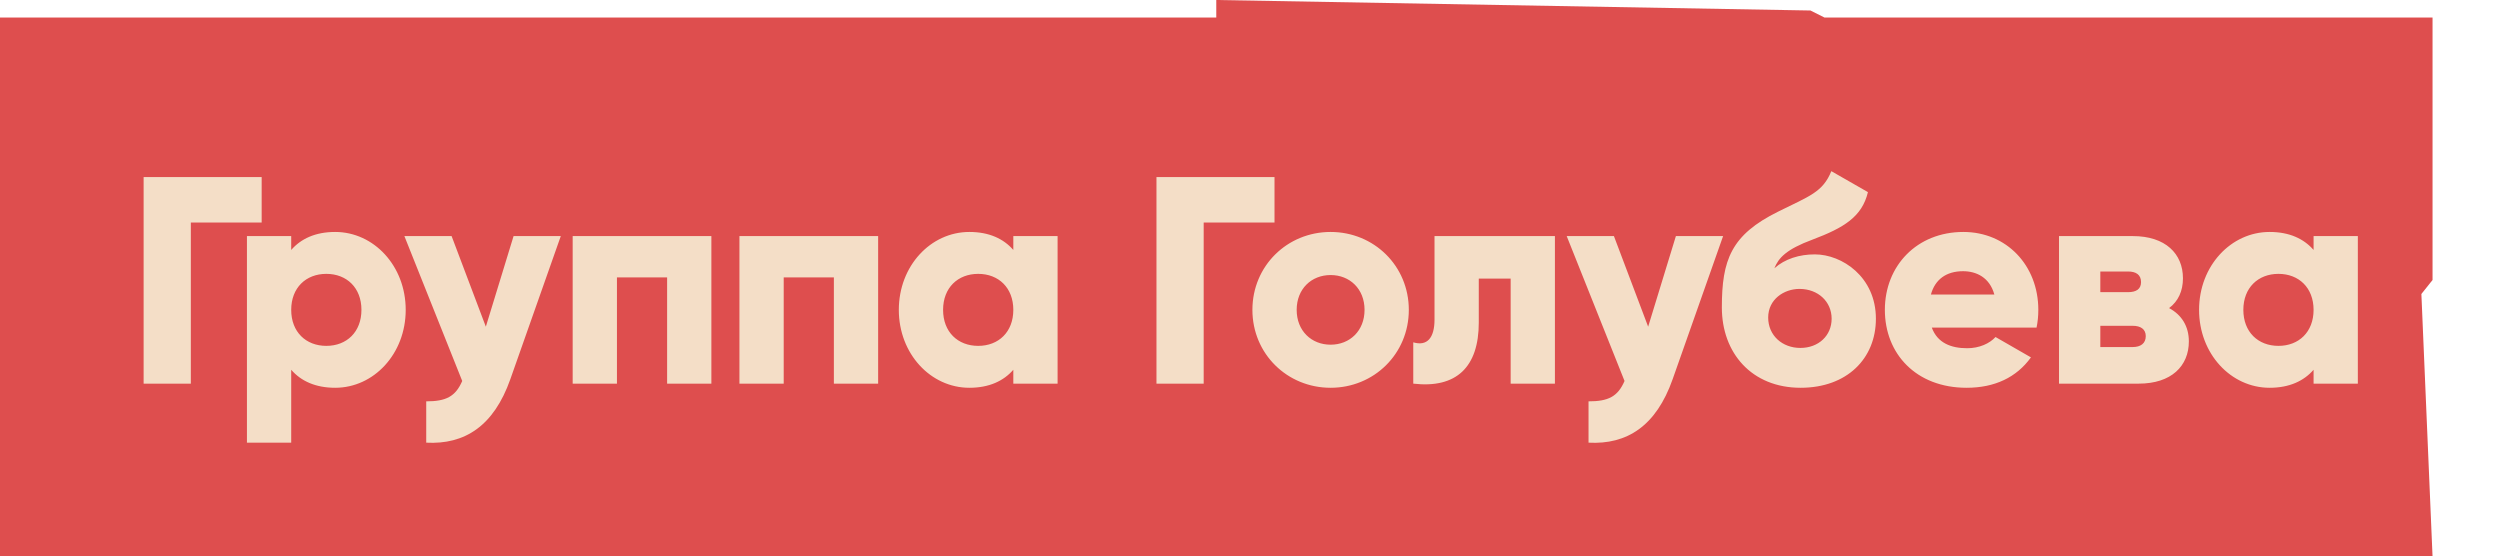
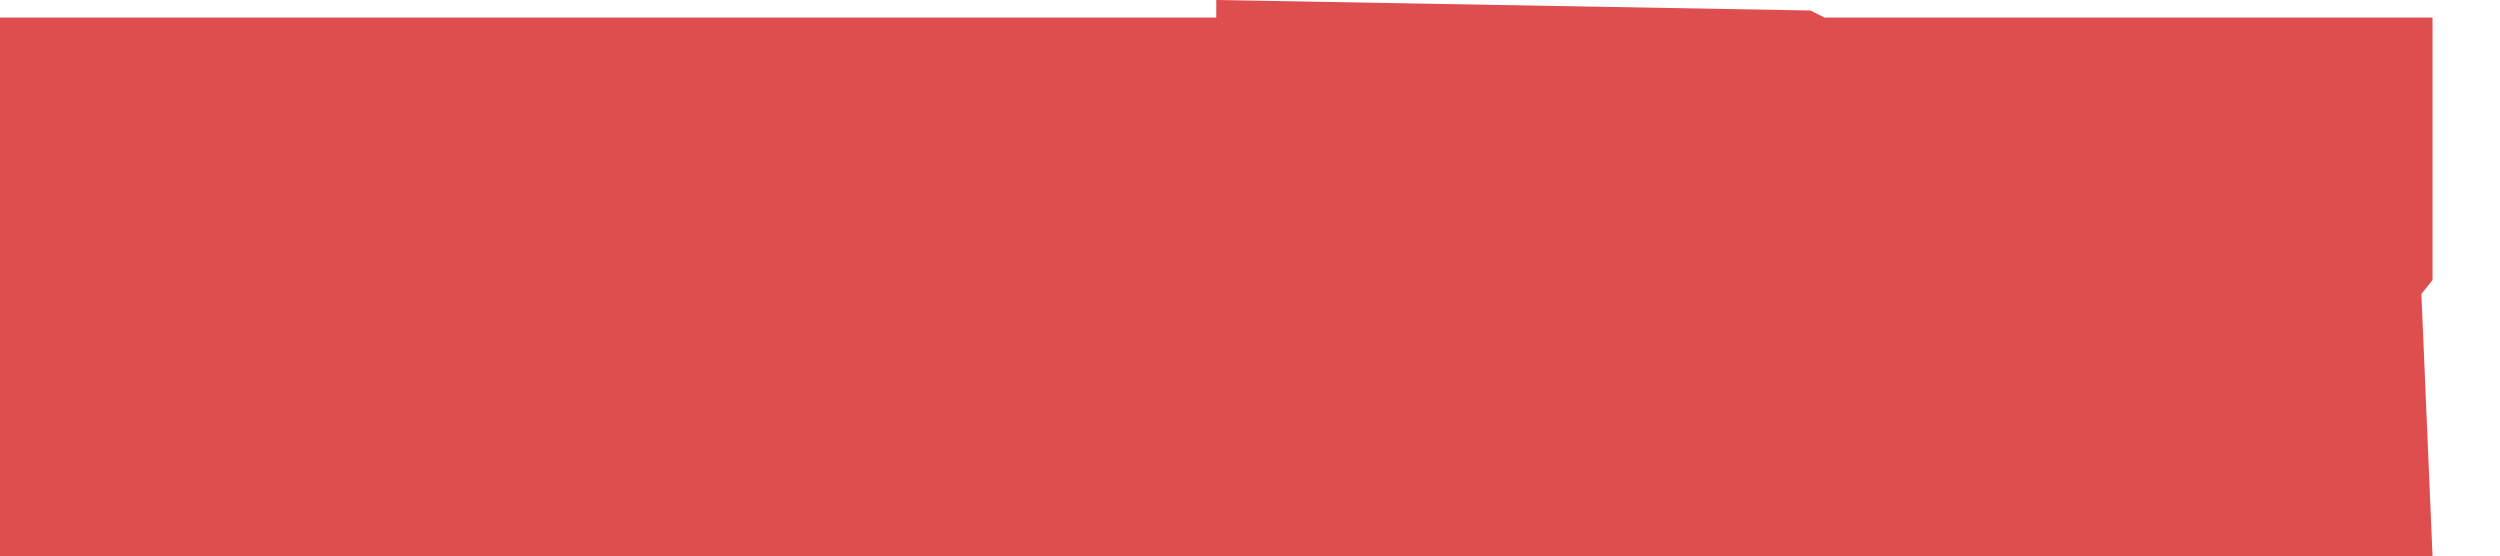
<svg xmlns="http://www.w3.org/2000/svg" width="593" height="132" viewBox="0 0 593 132" fill="none">
  <path d="M0 4.151H288.5V0L429.441 2.491L432.75 4.151H577V66.415L574.353 69.736L577 132H0V4.151Z" fill="#DE4E4E" />
-   <path d="M62.066 42H34.066V91H45.266V52.78H62.066V42ZM79.504 55.02C74.814 55.02 71.384 56.63 69.074 59.29V56H58.574V105H69.074V87.71C71.384 90.37 74.814 91.98 79.504 91.98C88.674 91.98 96.234 83.93 96.234 73.5C96.234 63.07 88.674 55.02 79.504 55.02ZM77.404 82.04C72.574 82.04 69.074 78.75 69.074 73.5C69.074 68.25 72.574 64.96 77.404 64.96C82.234 64.96 85.734 68.25 85.734 73.5C85.734 78.75 82.234 82.04 77.404 82.04ZM121.82 56L115.24 77.49L107.12 56H95.92L109.64 90.37C108.03 94.08 105.79 95.2 101.1 95.2V105C110.2 105.49 117.13 101.08 121.05 89.95L133.02 56H121.82ZM168.739 56H135.839V91H146.339V65.8H158.239V91H168.739V56ZM208.295 56H175.395V91H185.895V65.8H197.795V91H208.295V56ZM240.36 56V59.29C238.05 56.63 234.62 55.02 229.93 55.02C220.76 55.02 213.2 63.07 213.2 73.5C213.2 83.93 220.76 91.98 229.93 91.98C234.62 91.98 238.05 90.37 240.36 87.71V91H250.86V56H240.36ZM232.03 82.04C227.2 82.04 223.7 78.75 223.7 73.5C223.7 68.25 227.2 64.96 232.03 64.96C236.86 64.96 240.36 68.25 240.36 73.5C240.36 78.75 236.86 82.04 232.03 82.04ZM302.313 42H274.313V91H285.513V52.78H302.313V42ZM315.621 91.98C325.911 91.98 334.171 83.93 334.171 73.5C334.171 63.07 325.911 55.02 315.621 55.02C305.331 55.02 297.071 63.07 297.071 73.5C297.071 83.93 305.331 91.98 315.621 91.98ZM315.621 81.76C311.071 81.76 307.571 78.47 307.571 73.5C307.571 68.53 311.071 65.24 315.621 65.24C320.171 65.24 323.671 68.53 323.671 73.5C323.671 78.47 320.171 81.76 315.621 81.76ZM368.827 56H340.267V75.81C340.267 80.15 338.517 82.18 335.227 81.2V91C345.447 92.19 350.767 87.08 350.767 76.51V66.08H358.327V91H368.827V56ZM397.521 56L390.941 77.49L382.821 56H371.621L385.341 90.37C383.731 94.08 381.491 95.2 376.801 95.2V105C385.901 105.49 392.831 101.08 396.751 89.95L408.721 56H397.521ZM427.113 91.98C438.103 91.98 444.963 85.05 444.963 75.6C444.963 65.66 436.913 60.34 430.473 60.34C426.833 60.34 423.403 61.39 420.883 63.63C421.863 61.18 423.683 59.15 429.913 56.84C437.333 54.04 441.673 51.45 443.073 45.57L434.393 40.6C432.363 45.57 429.283 46.48 421.793 50.19C410.593 55.72 408.423 61.67 408.423 72.94C408.423 83.72 415.493 91.98 427.113 91.98ZM427.043 82.53C422.773 82.53 419.413 79.59 419.413 75.32C419.413 70.98 423.193 68.53 426.833 68.53C431.243 68.53 434.463 71.54 434.463 75.6C434.463 79.59 431.383 82.53 427.043 82.53ZM458.22 77.7H483.07C483.35 76.37 483.49 74.97 483.49 73.5C483.49 62.93 475.93 55.02 465.71 55.02C454.65 55.02 447.09 63.07 447.09 73.5C447.09 83.93 454.51 91.98 466.48 91.98C473.13 91.98 478.31 89.53 481.74 84.77L473.34 79.94C471.94 81.48 469.49 82.6 466.62 82.6C462.77 82.6 459.55 81.34 458.22 77.7ZM458.01 69.86C458.99 66.29 461.65 64.33 465.64 64.33C468.79 64.33 471.94 65.8 473.06 69.86H458.01ZM514.506 73.08C516.676 71.47 517.796 69.02 517.796 66.01C517.796 60.2 513.666 56 505.896 56H488.396V91H507.296C515.066 91 519.196 86.8 519.196 80.99C519.196 77.42 517.516 74.69 514.506 73.08ZM504.776 64.4C506.666 64.4 507.856 65.17 507.856 66.92C507.856 68.6 506.666 69.3 504.776 69.3H498.196V64.4H504.776ZM505.896 82.32H498.196V77.28H505.896C507.716 77.28 508.976 78.05 508.976 79.73C508.976 81.48 507.716 82.32 505.896 82.32ZM548.781 56V59.29C546.471 56.63 543.041 55.02 538.351 55.02C529.181 55.02 521.621 63.07 521.621 73.5C521.621 83.93 529.181 91.98 538.351 91.98C543.041 91.98 546.471 90.37 548.781 87.71V91H559.281V56H548.781ZM540.451 82.04C535.621 82.04 532.121 78.75 532.121 73.5C532.121 68.25 535.621 64.96 540.451 64.96C545.281 64.96 548.781 68.25 548.781 73.5C548.781 78.75 545.281 82.04 540.451 82.04Z" fill="#F4DEC7" />
</svg>